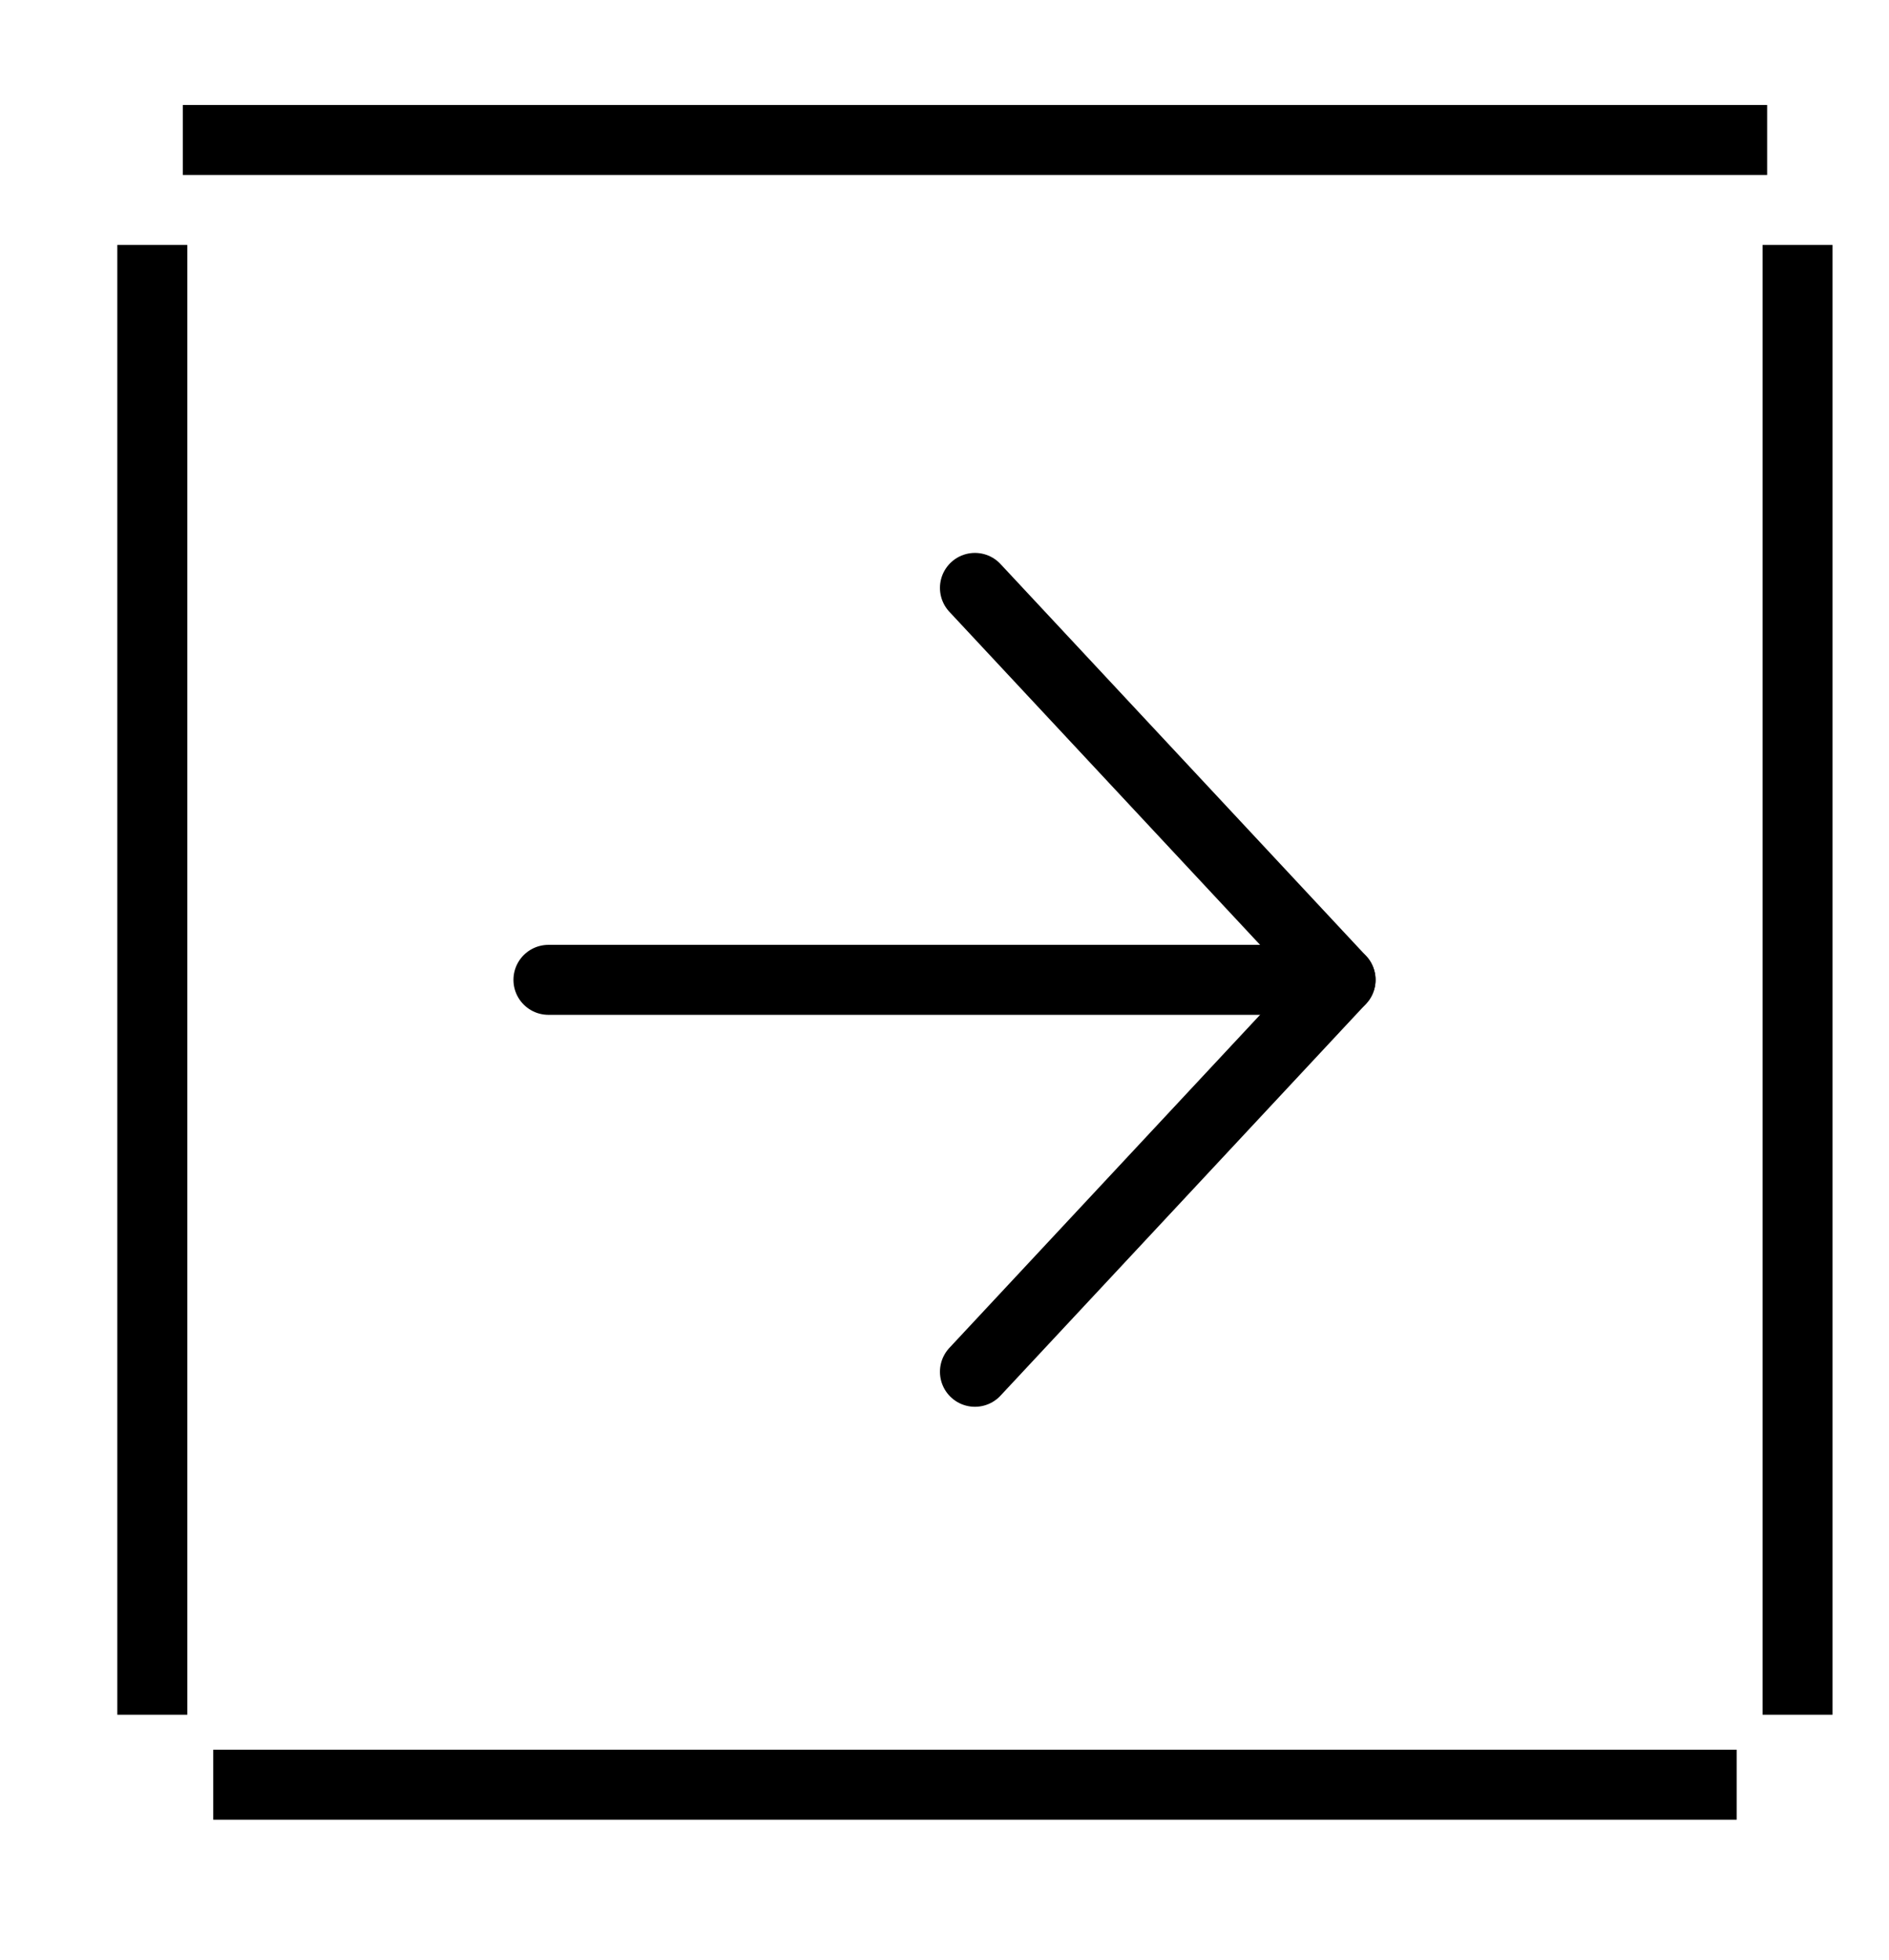
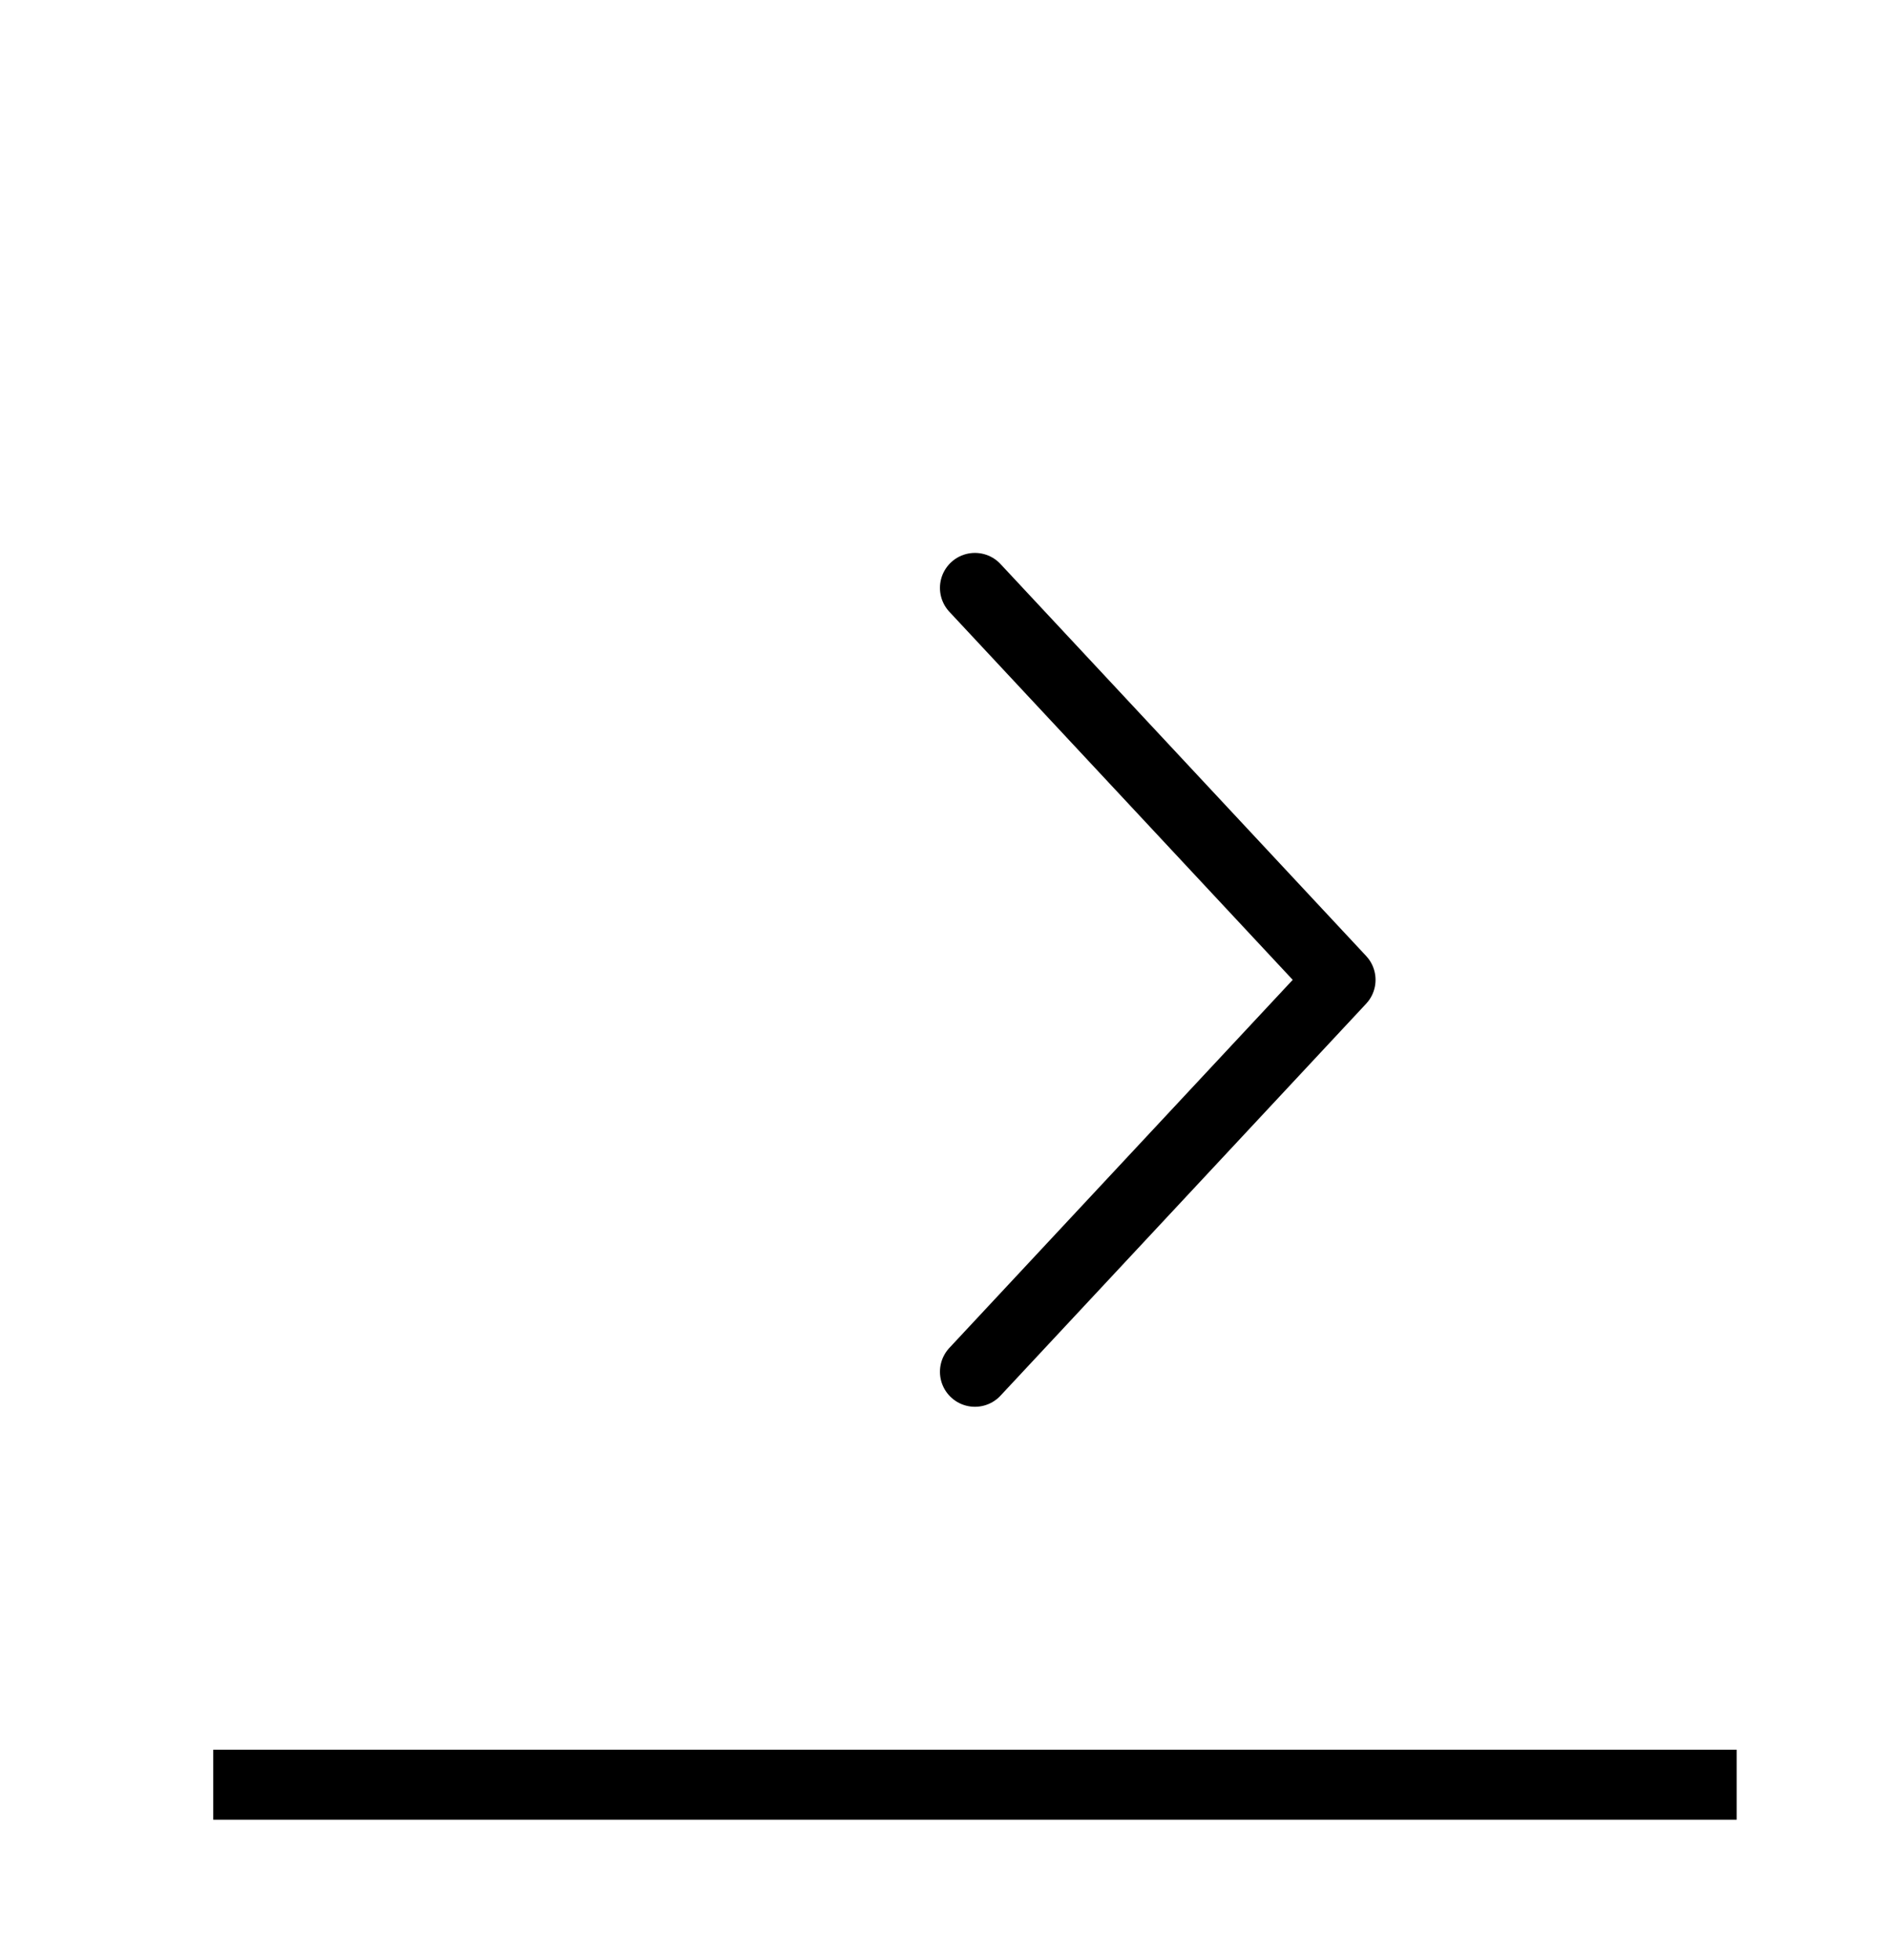
<svg xmlns="http://www.w3.org/2000/svg" width="27" height="28" viewBox="0 0 27 28" fill="none">
-   <path d="M7.839 14H19.161" stroke="black" stroke-linecap="round" stroke-linejoin="round" />
  <path d="M13.935 8.4L19.161 14L13.935 19.6" stroke="black" stroke-linecap="round" stroke-linejoin="round" />
-   <path d="M2.613 2H25.258" stroke="black" />
-   <path d="M25.693 3.5V24.5M2.177 3.5V24.5" stroke="black" />
  <path d="M3.048 25.5H24.823" stroke="black" />
</svg>